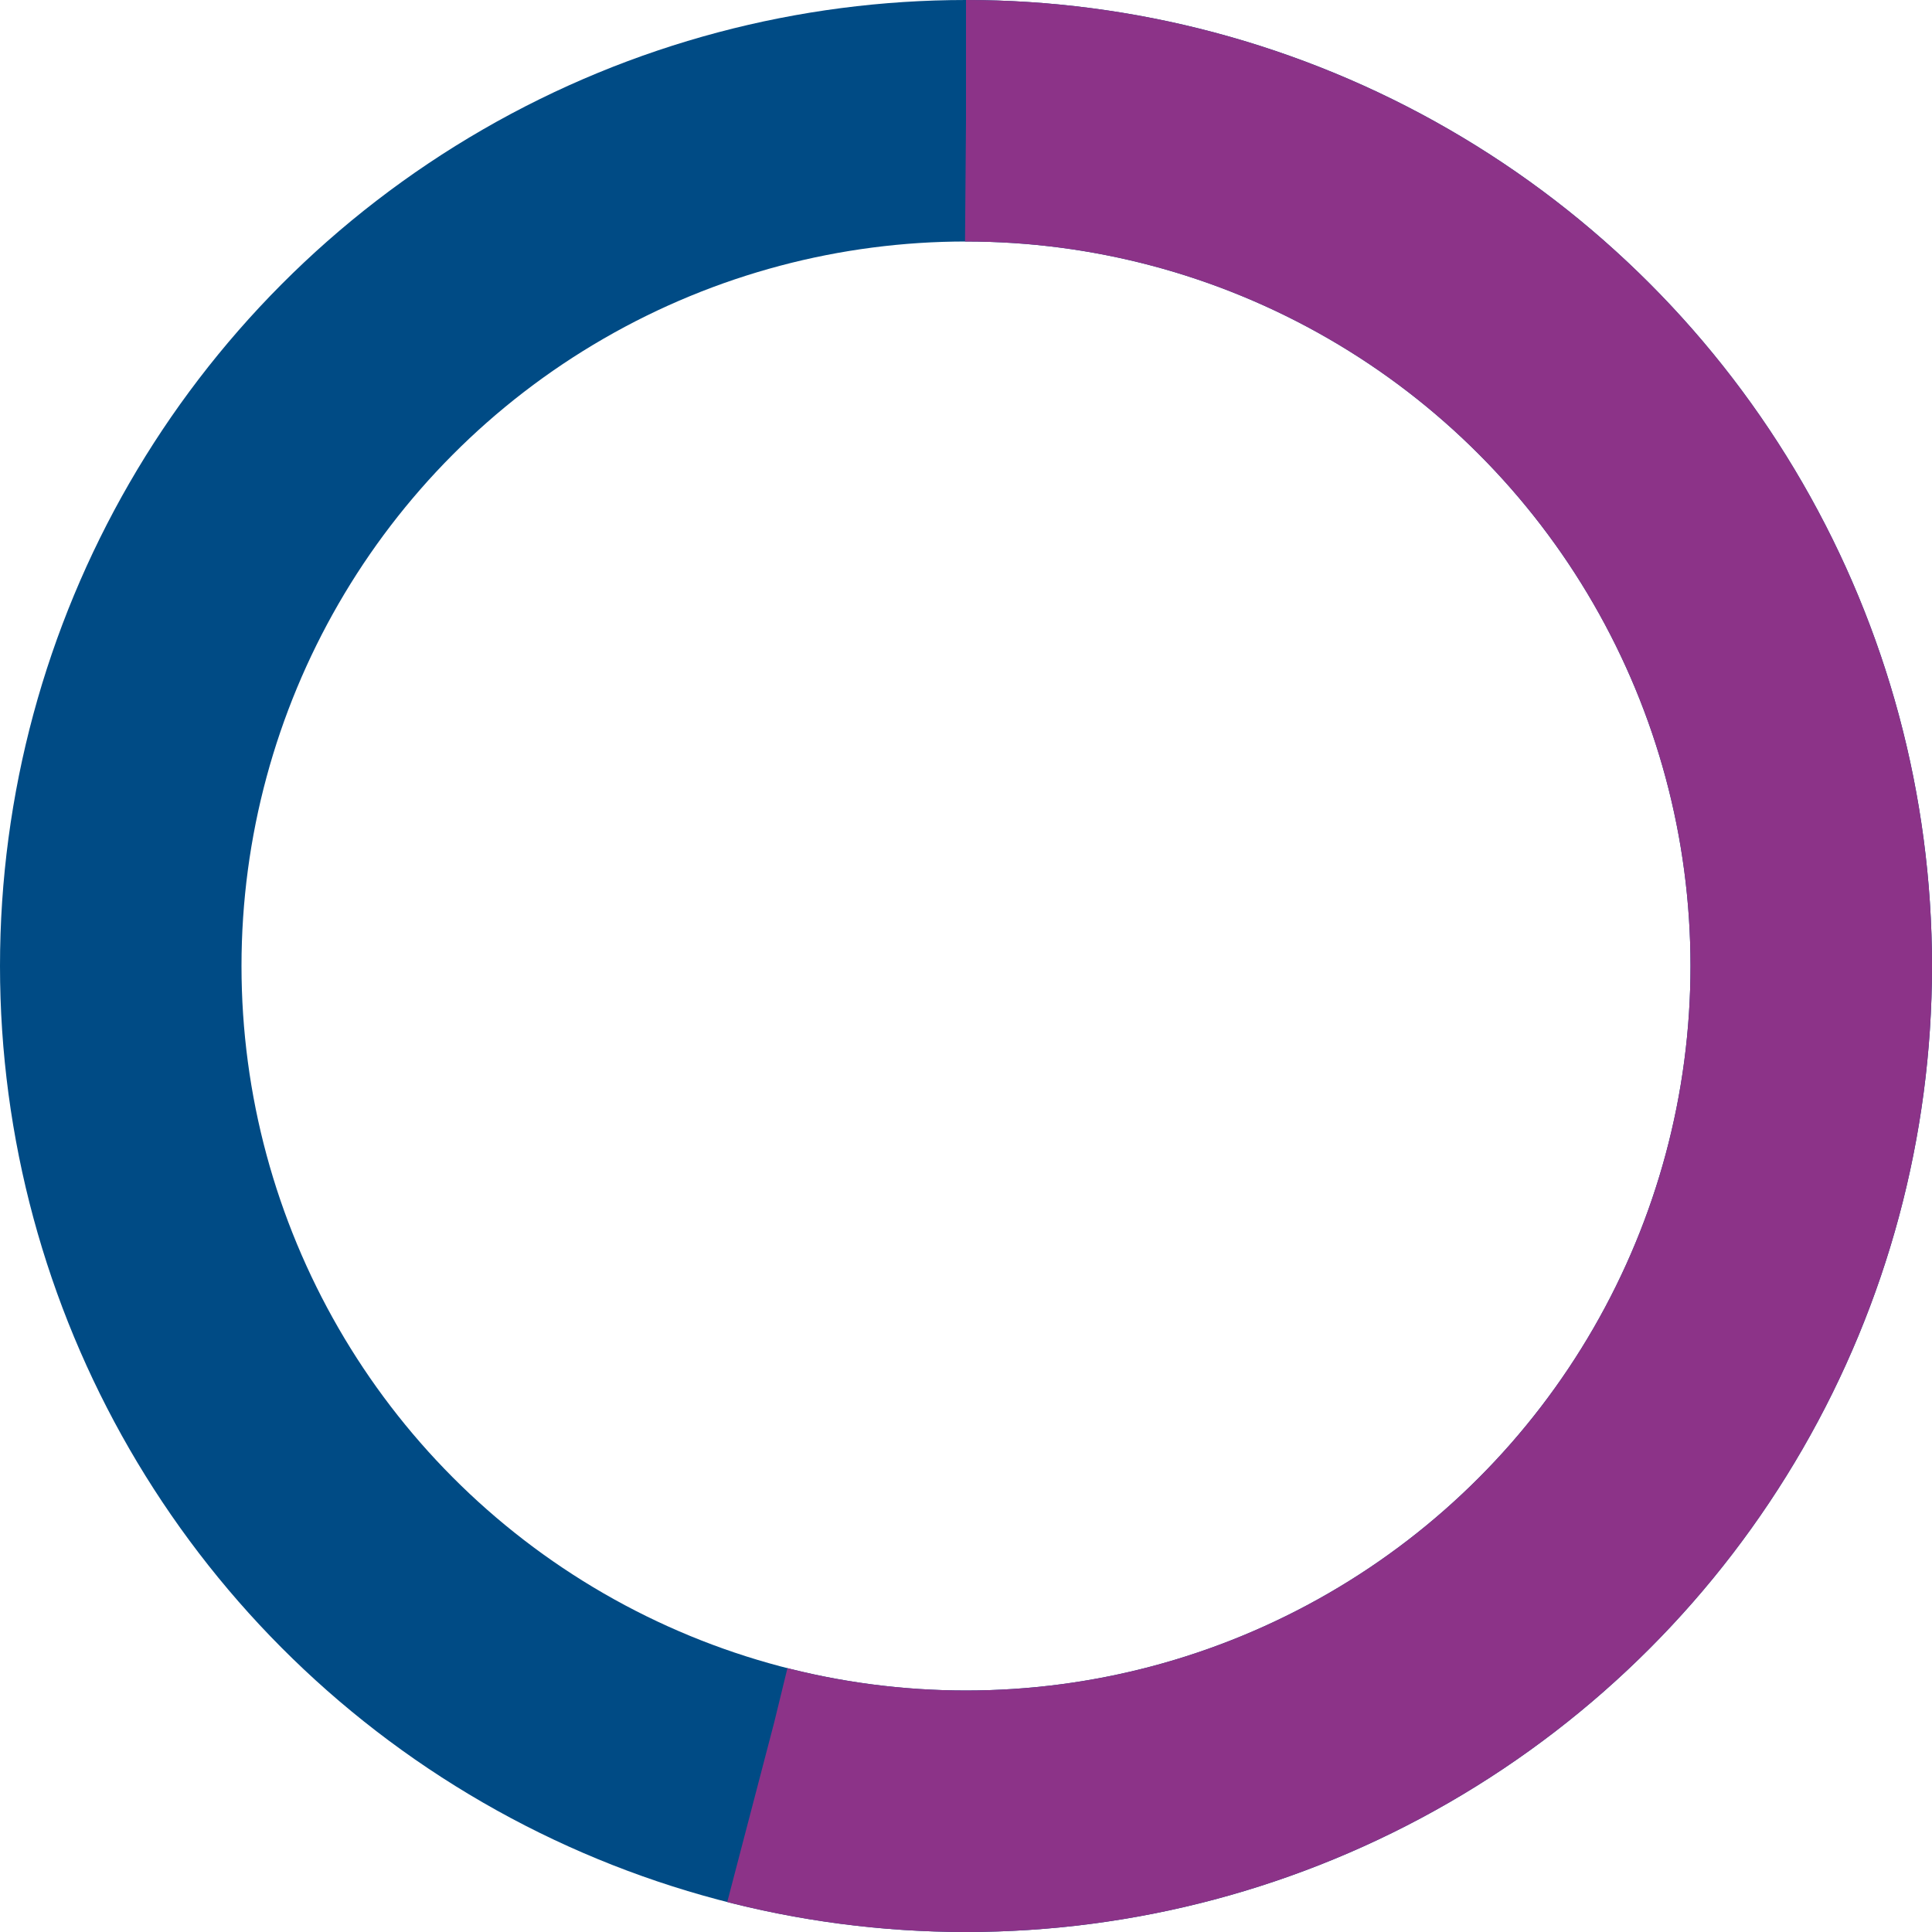
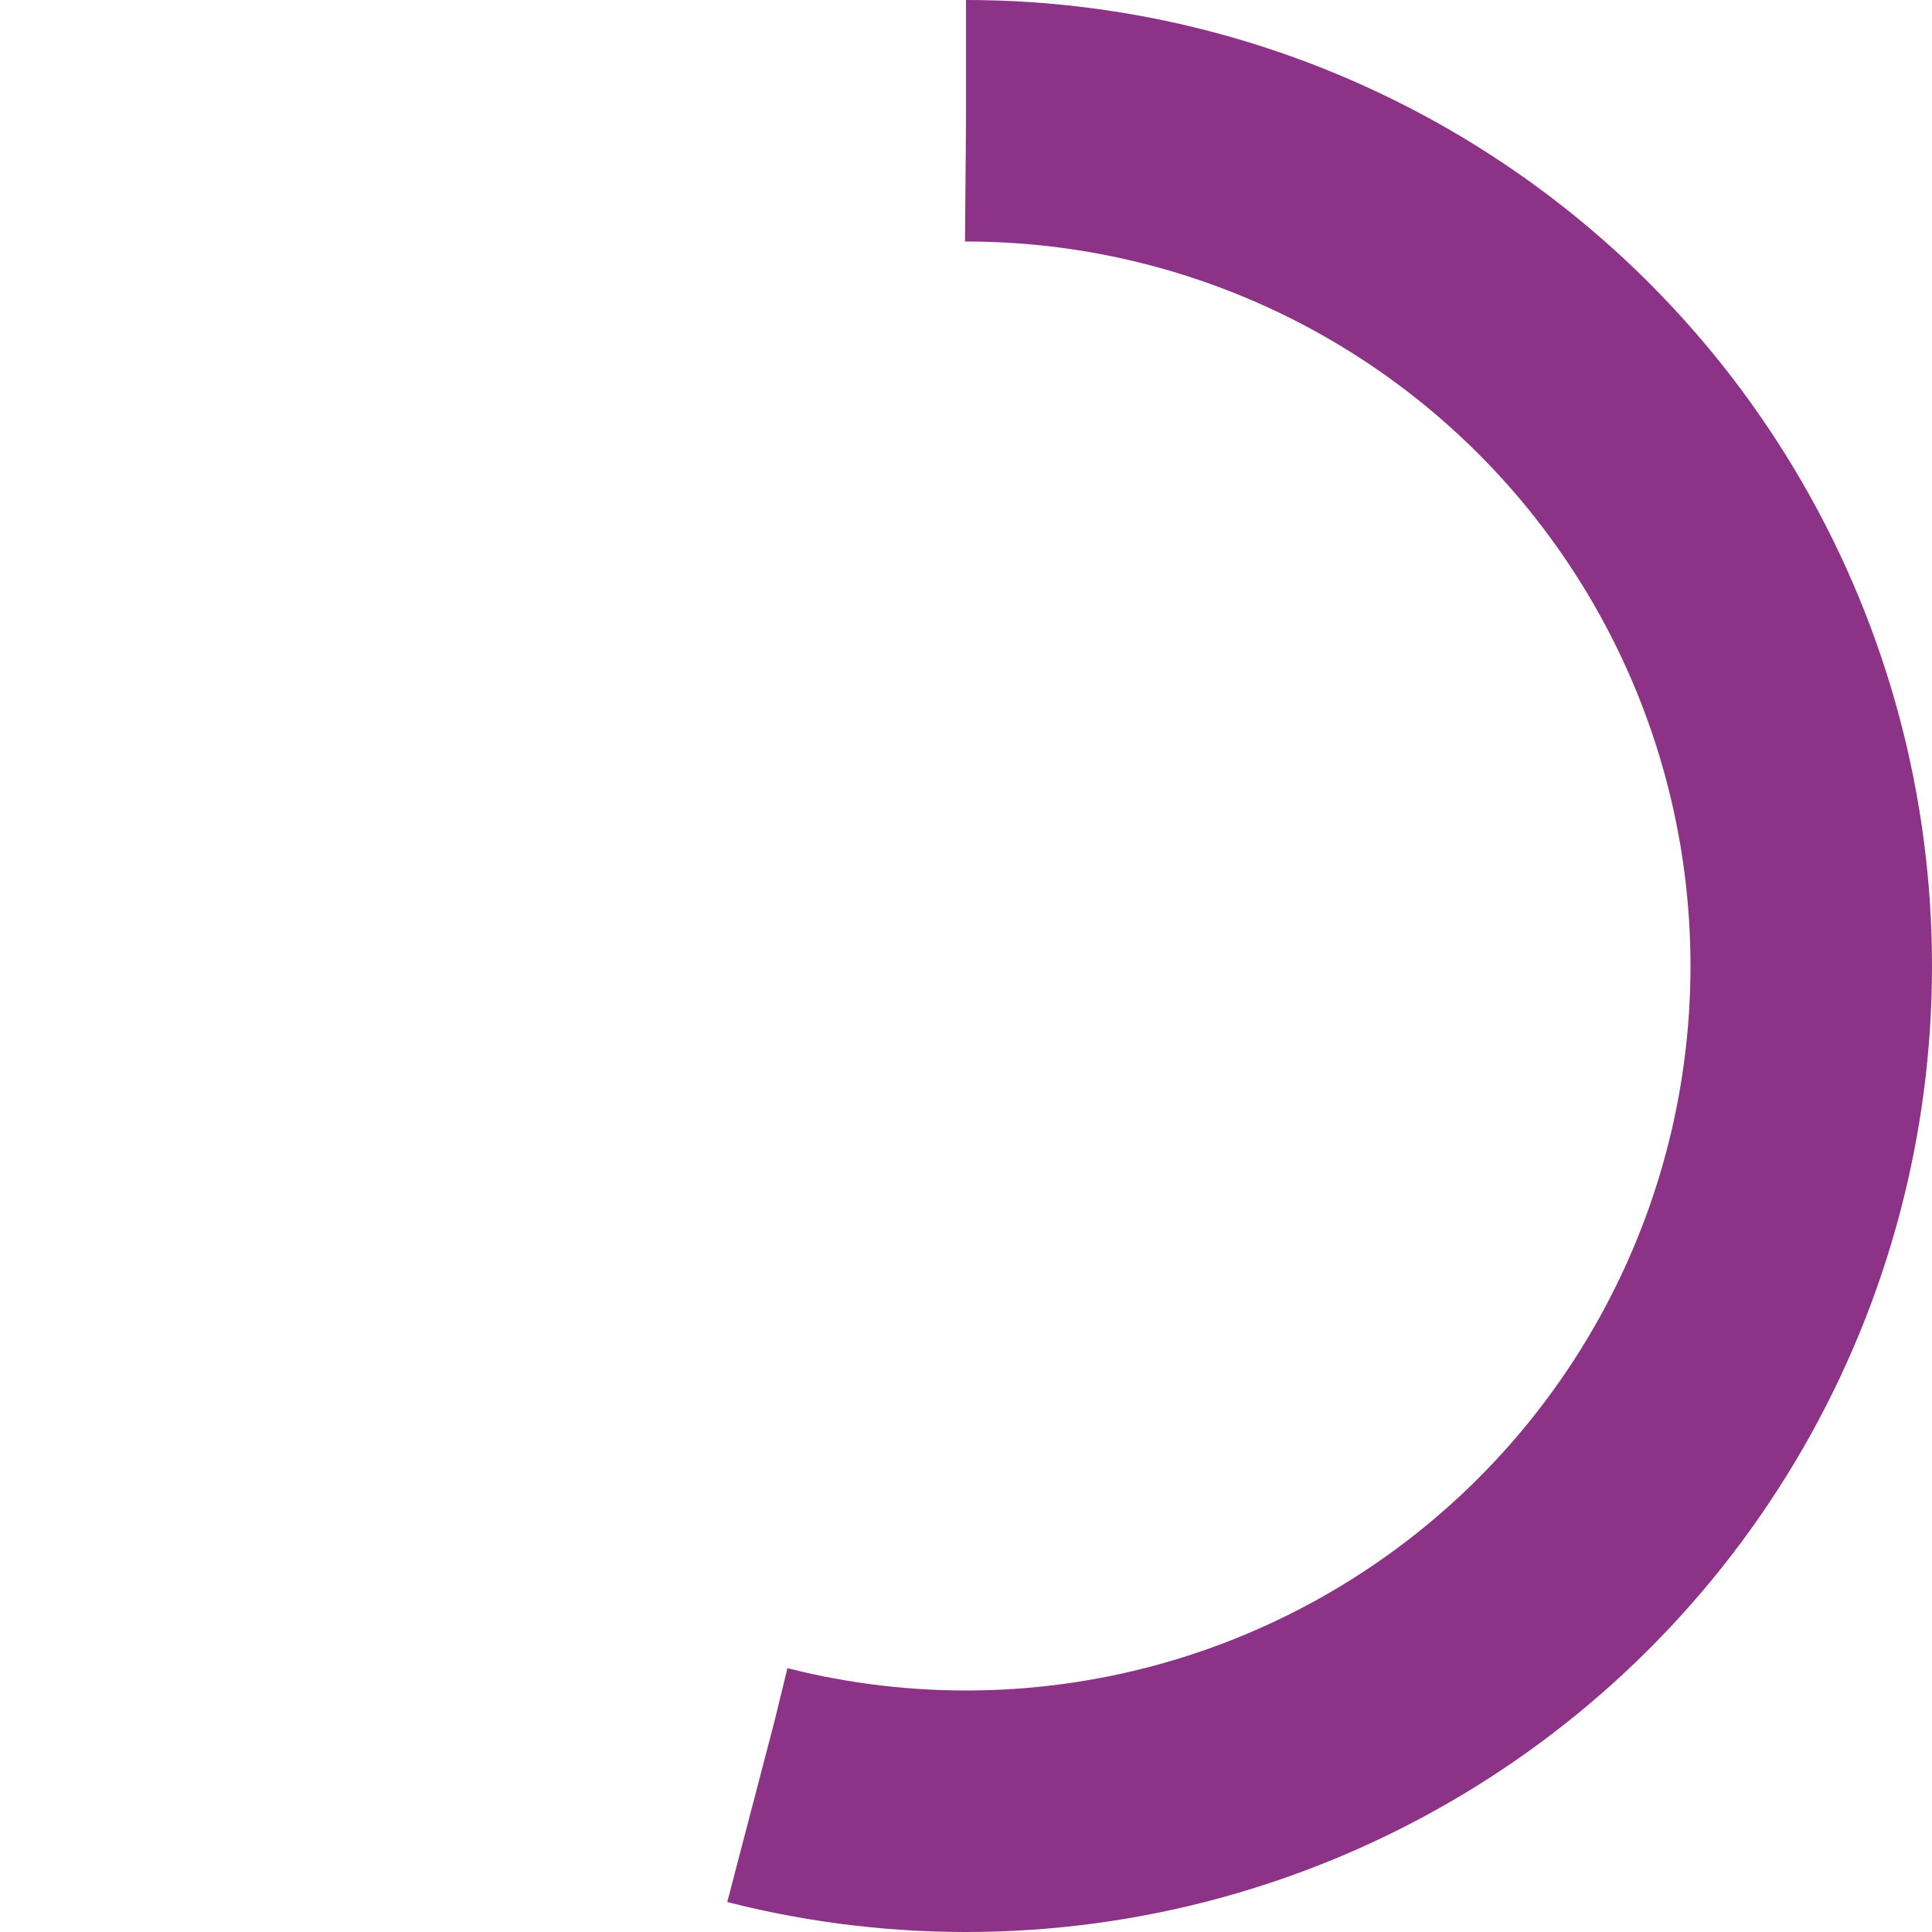
<svg xmlns="http://www.w3.org/2000/svg" width="120" height="120" viewBox="0 0 120 120">
-   <circle cx="60" cy="60" r="52.5" stroke="#004B85" stroke-width="15" fill="none" />
  <clipPath id="half-circle">
    <rect x="0" y="0" width="60" height="120" />
  </clipPath>
  <circle cx="60" cy="60" r="52.5" stroke="#8c3388" stroke-width="15" fill="none" transform="rotate(-90 60 60)" stroke-dasharray="178 330" />
</svg>